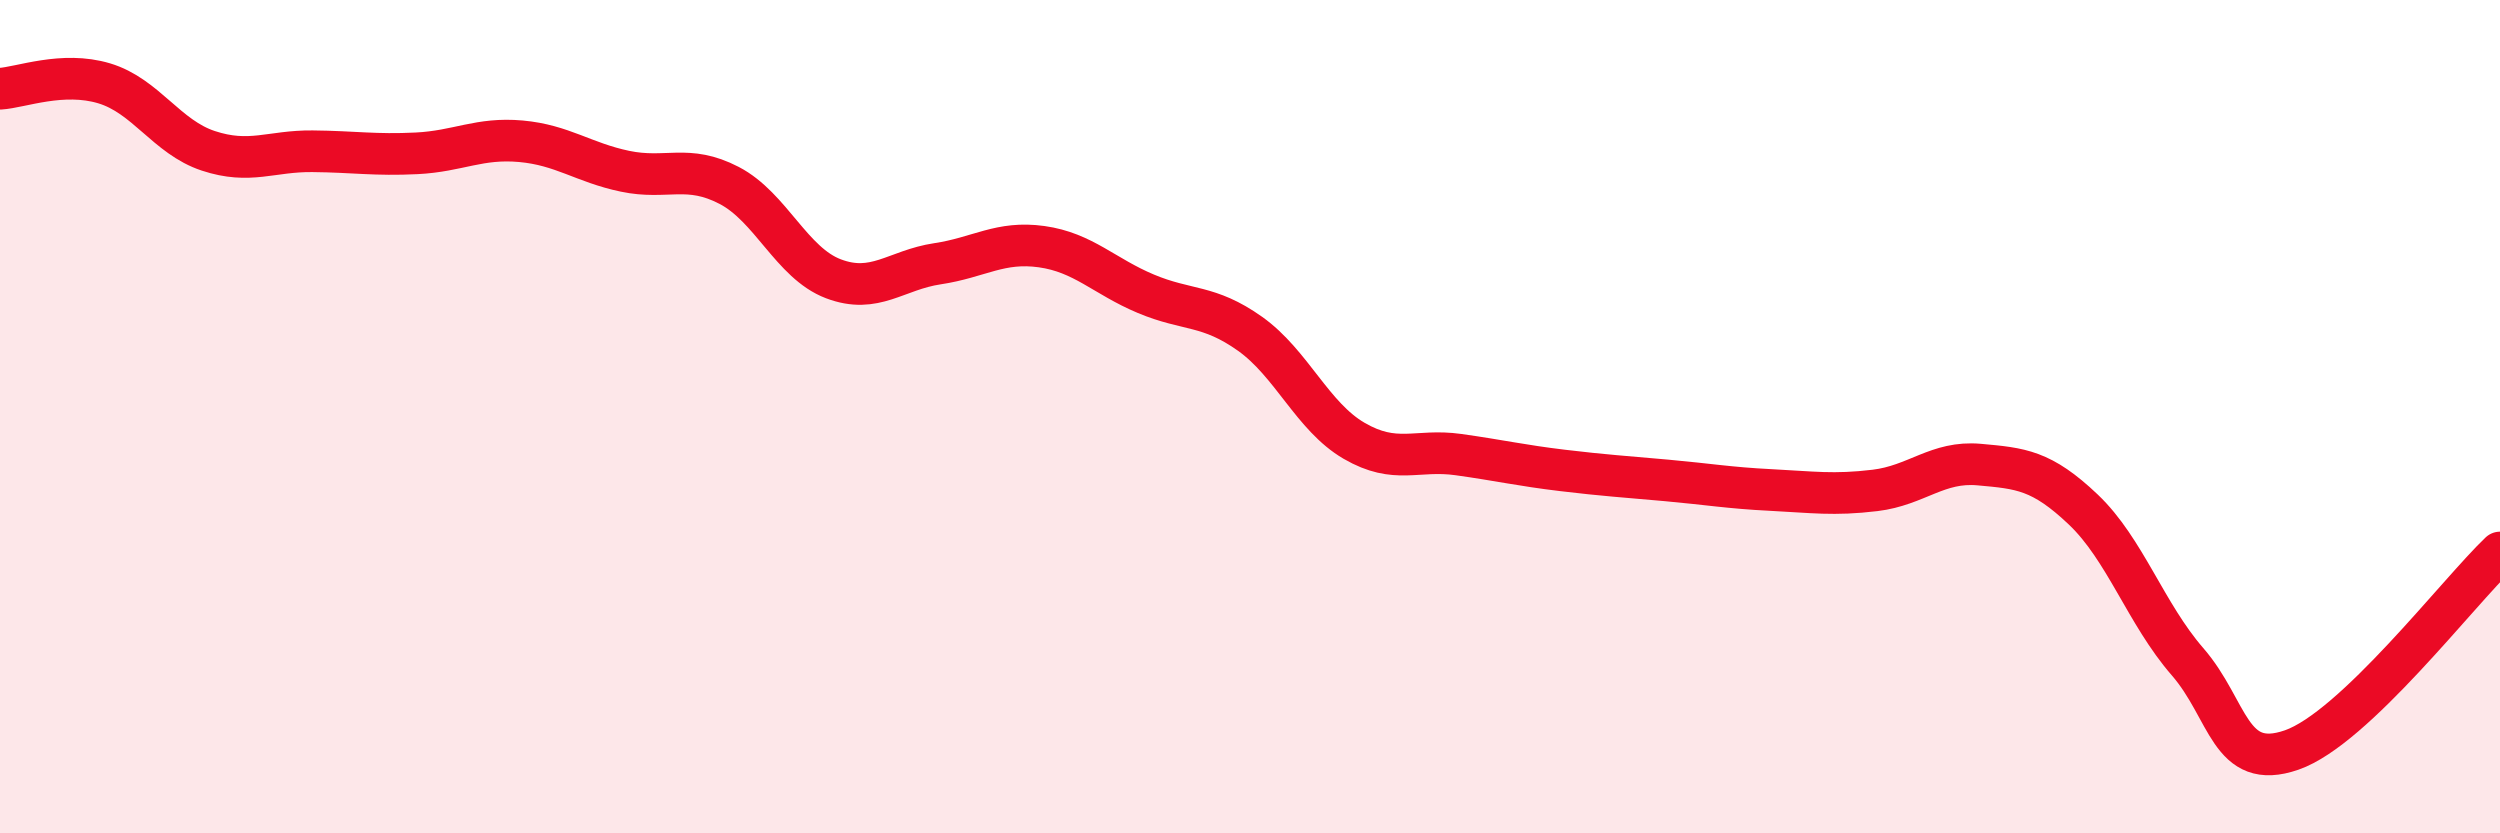
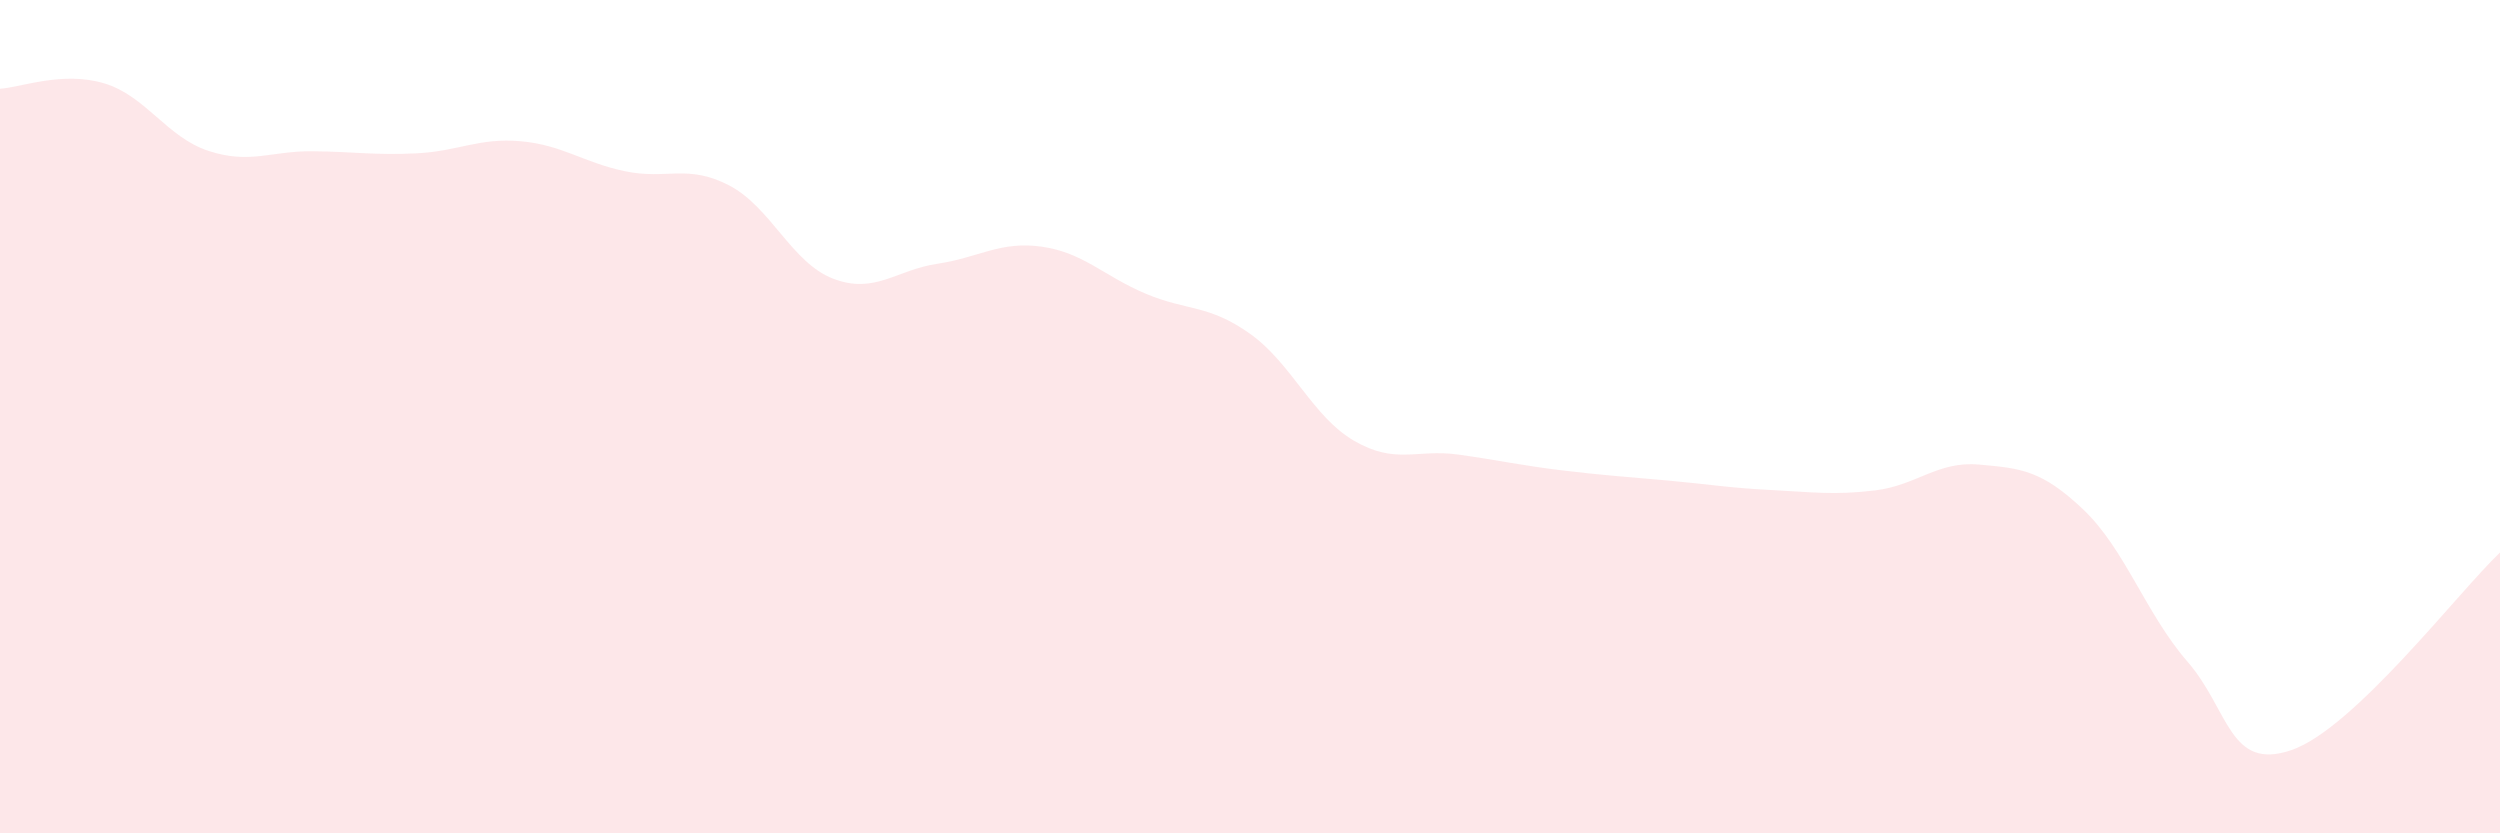
<svg xmlns="http://www.w3.org/2000/svg" width="60" height="20" viewBox="0 0 60 20">
  <path d="M 0,2.13 C 0.5,2.1 1.5,1.7 2.5,2 C 3.5,2.3 4,3.29 5,3.62 C 6,3.95 6.5,3.62 7.5,3.63 C 8.5,3.64 9,3.73 10,3.68 C 11,3.63 11.5,3.3 12.5,3.39 C 13.5,3.48 14,3.9 15,4.11 C 16,4.32 16.5,3.93 17.5,4.45 C 18.5,4.97 19,6.31 20,6.69 C 21,7.07 21.5,6.48 22.5,6.33 C 23.5,6.18 24,5.78 25,5.92 C 26,6.06 26.5,6.63 27.5,7.05 C 28.5,7.47 29,7.3 30,8.01 C 31,8.72 31.5,10 32.5,10.58 C 33.5,11.16 34,10.77 35,10.91 C 36,11.05 36.5,11.17 37.5,11.29 C 38.5,11.41 39,11.44 40,11.53 C 41,11.62 41.5,11.71 42.5,11.76 C 43.5,11.81 44,11.89 45,11.77 C 46,11.65 46.5,11.06 47.5,11.15 C 48.5,11.24 49,11.28 50,12.23 C 51,13.18 51.5,14.73 52.5,15.88 C 53.5,17.03 53.5,18.52 55,18 C 56.5,17.48 59,14.21 60,13.26L60 20L0 20Z" fill="#EB0A25" opacity="0.1" stroke-linecap="round" stroke-linejoin="round" />
-   <path d="M 0,2.13 C 0.5,2.1 1.5,1.7 2.5,2 C 3.5,2.3 4,3.29 5,3.62 C 6,3.95 6.5,3.62 7.5,3.63 C 8.5,3.64 9,3.73 10,3.68 C 11,3.63 11.5,3.3 12.5,3.39 C 13.5,3.48 14,3.9 15,4.11 C 16,4.32 16.5,3.93 17.5,4.45 C 18.5,4.97 19,6.31 20,6.69 C 21,7.07 21.5,6.48 22.5,6.33 C 23.5,6.18 24,5.78 25,5.92 C 26,6.06 26.5,6.63 27.5,7.05 C 28.5,7.47 29,7.3 30,8.01 C 31,8.72 31.5,10 32.5,10.58 C 33.5,11.16 34,10.77 35,10.91 C 36,11.05 36.5,11.17 37.5,11.29 C 38.5,11.41 39,11.44 40,11.53 C 41,11.62 41.5,11.71 42.5,11.76 C 43.5,11.81 44,11.89 45,11.77 C 46,11.65 46.5,11.06 47.5,11.15 C 48.5,11.24 49,11.28 50,12.23 C 51,13.18 51.5,14.73 52.5,15.88 C 53.5,17.03 53.5,18.52 55,18 C 56.5,17.48 59,14.21 60,13.26" stroke="#EB0A25" stroke-width="1" fill="none" stroke-linecap="round" stroke-linejoin="round" />
</svg>